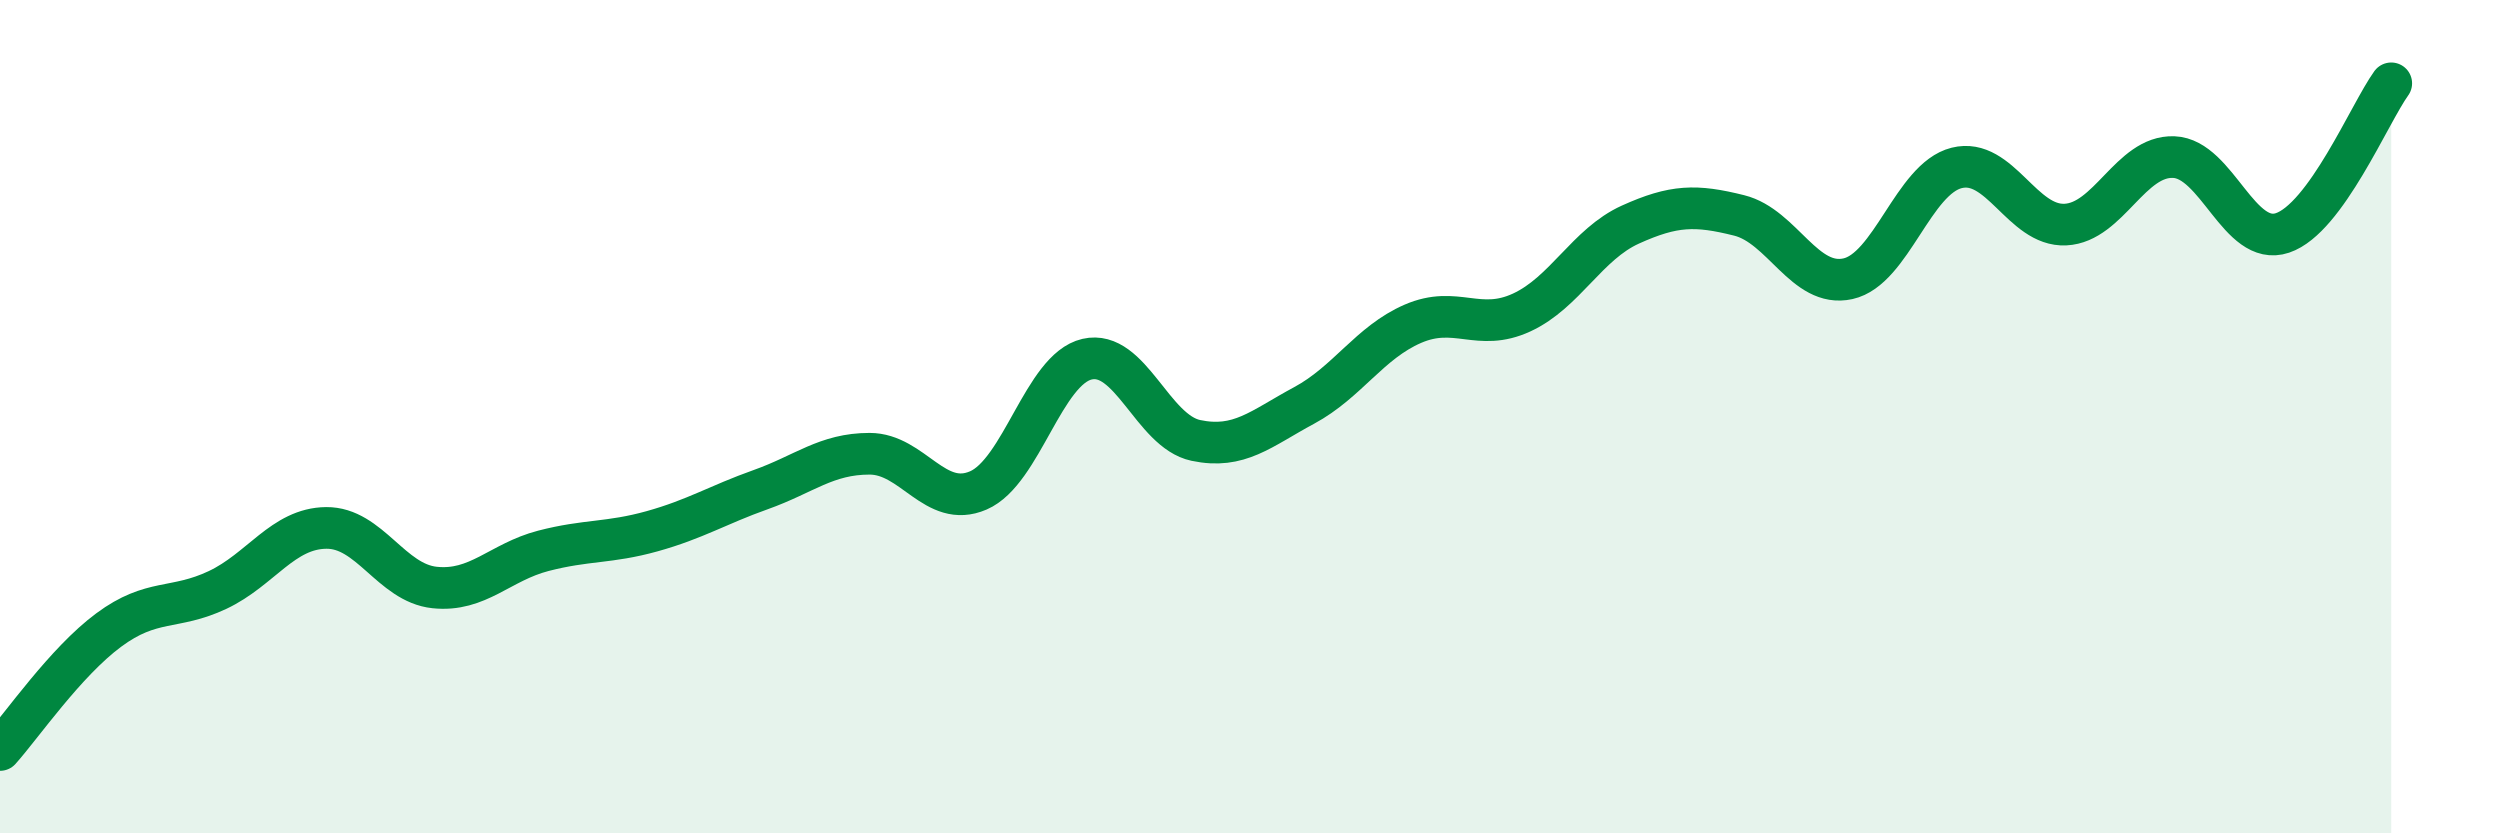
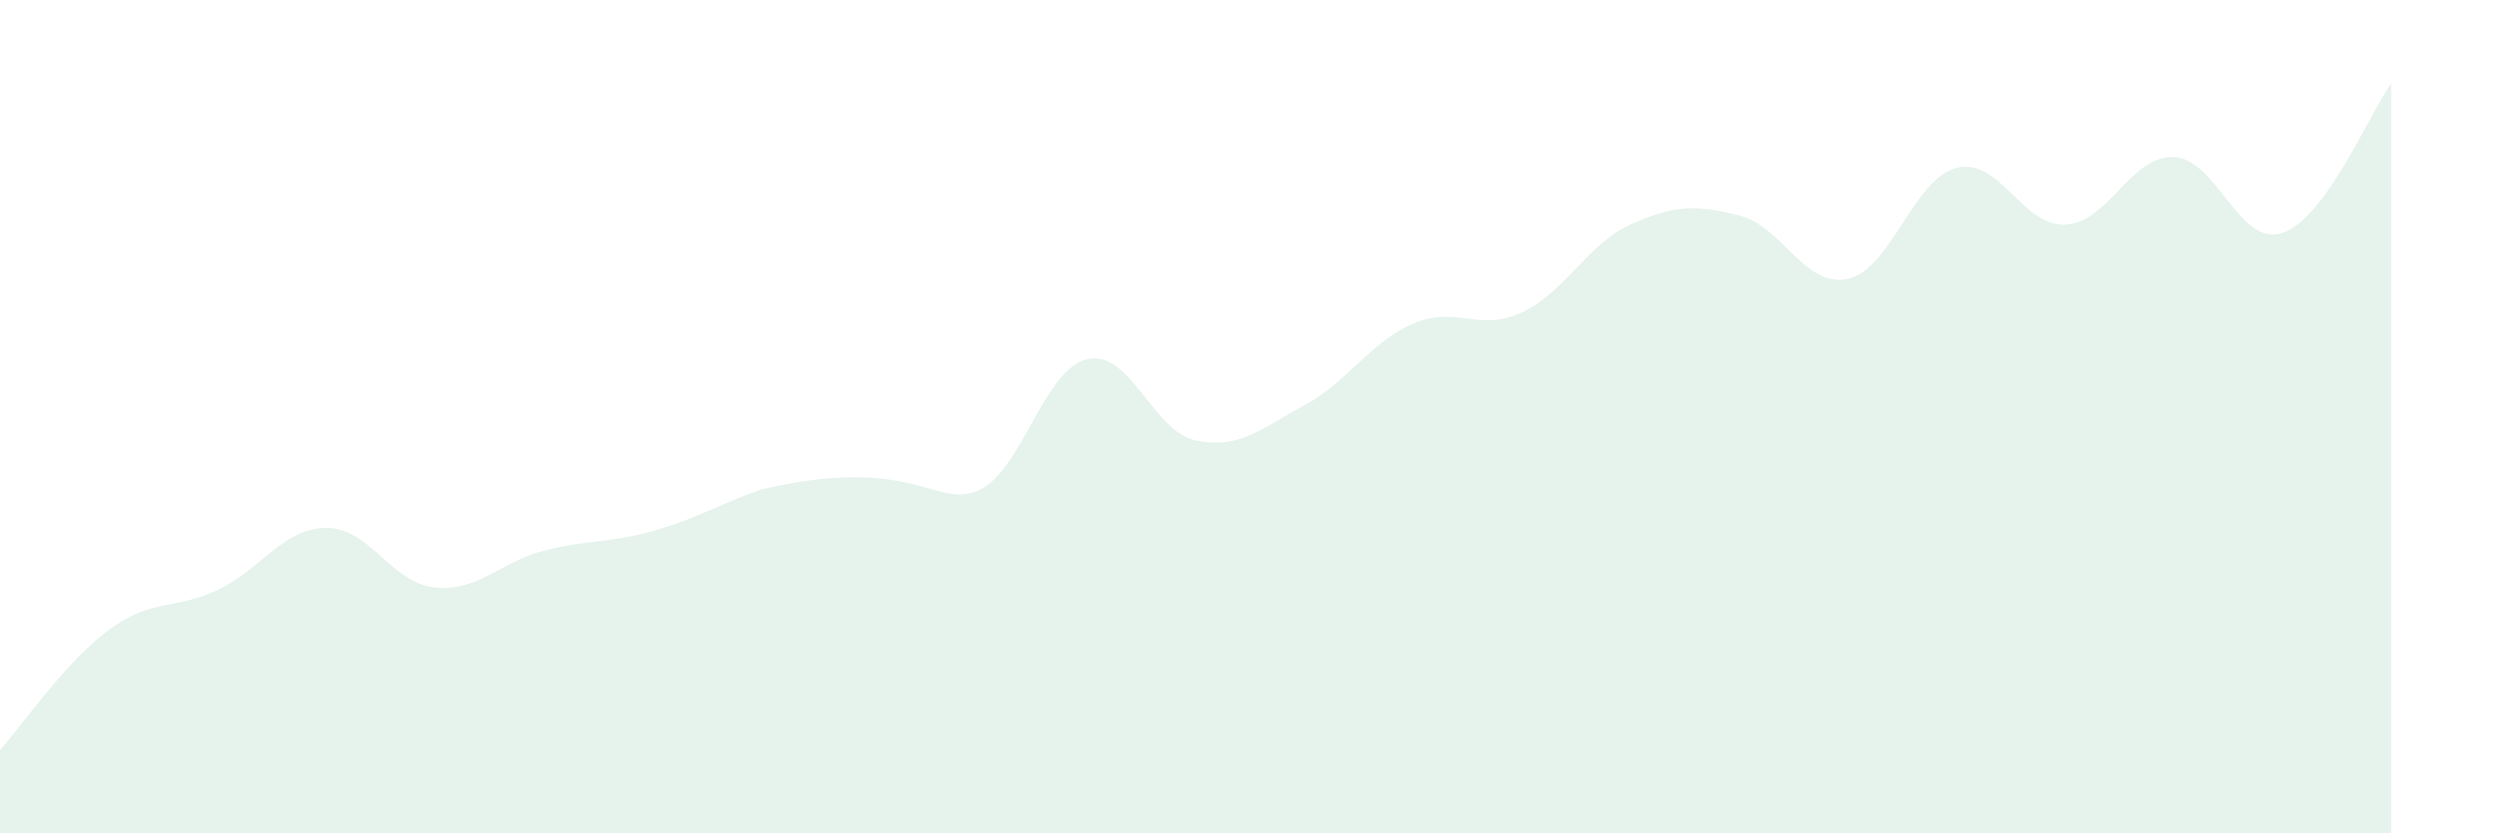
<svg xmlns="http://www.w3.org/2000/svg" width="60" height="20" viewBox="0 0 60 20">
-   <path d="M 0,18 C 0.52,17.42 1.57,15.89 2.61,15.12 C 3.65,14.35 4.18,14.65 5.22,14.16 C 6.26,13.67 6.79,12.68 7.83,12.67 C 8.87,12.66 9.39,13.99 10.43,14.1 C 11.47,14.21 12,13.49 13.04,13.22 C 14.08,12.95 14.61,13.04 15.65,12.75 C 16.69,12.46 17.22,12.12 18.26,11.75 C 19.3,11.38 19.83,10.89 20.87,10.89 C 21.91,10.89 22.44,12.22 23.48,11.77 C 24.52,11.32 25.05,8.86 26.09,8.62 C 27.13,8.38 27.66,10.35 28.7,10.57 C 29.74,10.79 30.26,10.29 31.3,9.73 C 32.34,9.17 32.87,8.22 33.91,7.77 C 34.95,7.32 35.48,7.98 36.52,7.5 C 37.56,7.02 38.09,5.86 39.13,5.39 C 40.17,4.92 40.7,4.91 41.74,5.17 C 42.78,5.43 43.31,6.92 44.35,6.69 C 45.39,6.46 45.92,4.29 46.96,4.03 C 48,3.77 48.53,5.44 49.57,5.39 C 50.61,5.34 51.13,3.73 52.17,3.77 C 53.21,3.81 53.74,5.94 54.78,5.59 C 55.82,5.24 56.87,2.72 57.39,2L57.39 20L0 20Z" fill="#008740" opacity="0.1" stroke-linecap="round" stroke-linejoin="round" />
-   <path d="M 0,18 C 0.52,17.42 1.57,15.89 2.61,15.12 C 3.65,14.35 4.18,14.65 5.22,14.16 C 6.26,13.67 6.79,12.68 7.83,12.67 C 8.87,12.66 9.39,13.99 10.43,14.1 C 11.47,14.21 12,13.49 13.04,13.22 C 14.08,12.95 14.61,13.04 15.65,12.75 C 16.69,12.46 17.22,12.12 18.26,11.75 C 19.3,11.38 19.83,10.89 20.87,10.89 C 21.91,10.89 22.44,12.22 23.48,11.77 C 24.52,11.32 25.05,8.86 26.09,8.62 C 27.13,8.38 27.66,10.35 28.7,10.57 C 29.74,10.79 30.26,10.29 31.3,9.73 C 32.34,9.17 32.87,8.22 33.91,7.77 C 34.95,7.32 35.48,7.98 36.52,7.5 C 37.56,7.02 38.09,5.86 39.13,5.39 C 40.17,4.92 40.7,4.91 41.74,5.17 C 42.78,5.43 43.31,6.92 44.35,6.69 C 45.39,6.46 45.92,4.29 46.96,4.03 C 48,3.77 48.53,5.44 49.57,5.39 C 50.61,5.34 51.13,3.73 52.17,3.77 C 53.21,3.81 53.74,5.94 54.78,5.59 C 55.82,5.24 56.87,2.72 57.39,2" stroke="#008740" stroke-width="1" fill="none" stroke-linecap="round" stroke-linejoin="round" />
+   <path d="M 0,18 C 0.52,17.42 1.57,15.89 2.61,15.12 C 3.65,14.35 4.18,14.65 5.22,14.16 C 6.26,13.67 6.79,12.68 7.83,12.67 C 8.87,12.66 9.39,13.99 10.43,14.1 C 11.47,14.21 12,13.49 13.04,13.22 C 14.08,12.95 14.61,13.04 15.65,12.75 C 16.69,12.46 17.22,12.12 18.26,11.75 C 21.91,10.89 22.44,12.22 23.48,11.77 C 24.52,11.32 25.05,8.86 26.09,8.62 C 27.13,8.38 27.66,10.35 28.7,10.57 C 29.74,10.79 30.26,10.29 31.3,9.73 C 32.34,9.17 32.87,8.22 33.91,7.77 C 34.95,7.32 35.48,7.98 36.52,7.5 C 37.56,7.02 38.09,5.86 39.13,5.39 C 40.17,4.92 40.7,4.91 41.74,5.17 C 42.78,5.43 43.31,6.92 44.35,6.69 C 45.39,6.46 45.92,4.29 46.96,4.03 C 48,3.77 48.53,5.44 49.57,5.39 C 50.61,5.34 51.13,3.73 52.17,3.77 C 53.21,3.81 53.74,5.94 54.78,5.59 C 55.82,5.24 56.87,2.72 57.39,2L57.39 20L0 20Z" fill="#008740" opacity="0.1" stroke-linecap="round" stroke-linejoin="round" />
</svg>